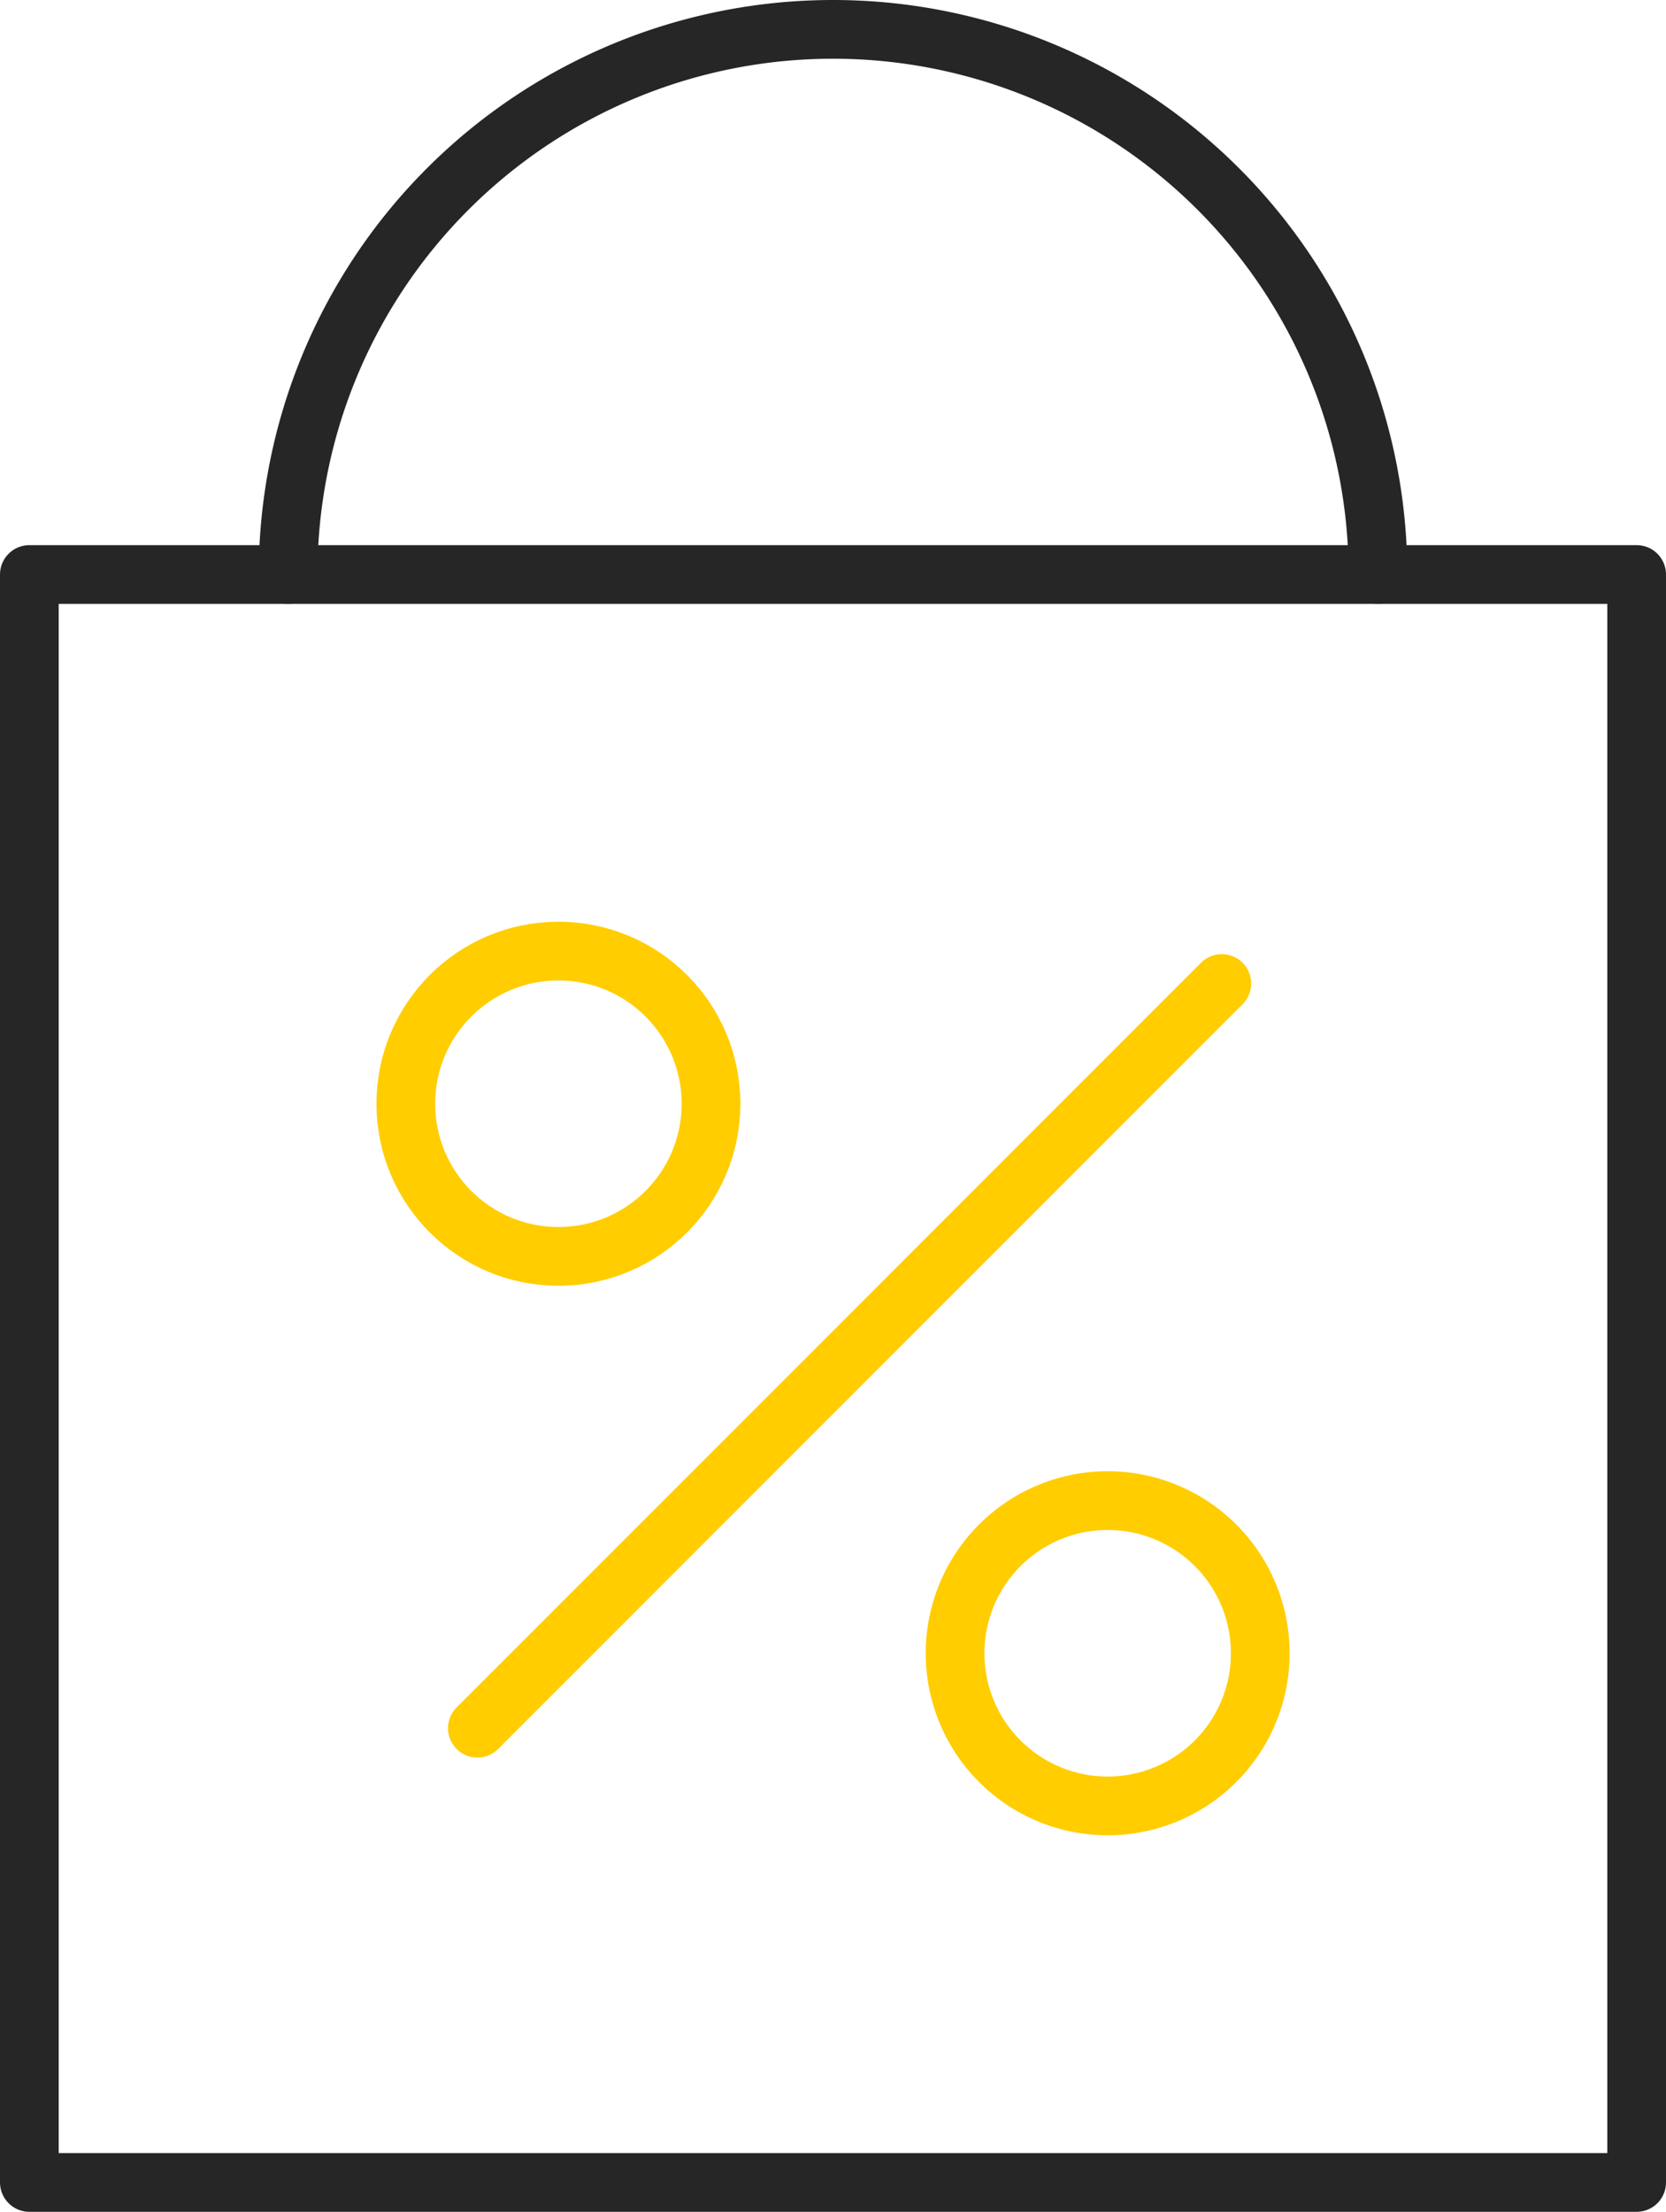
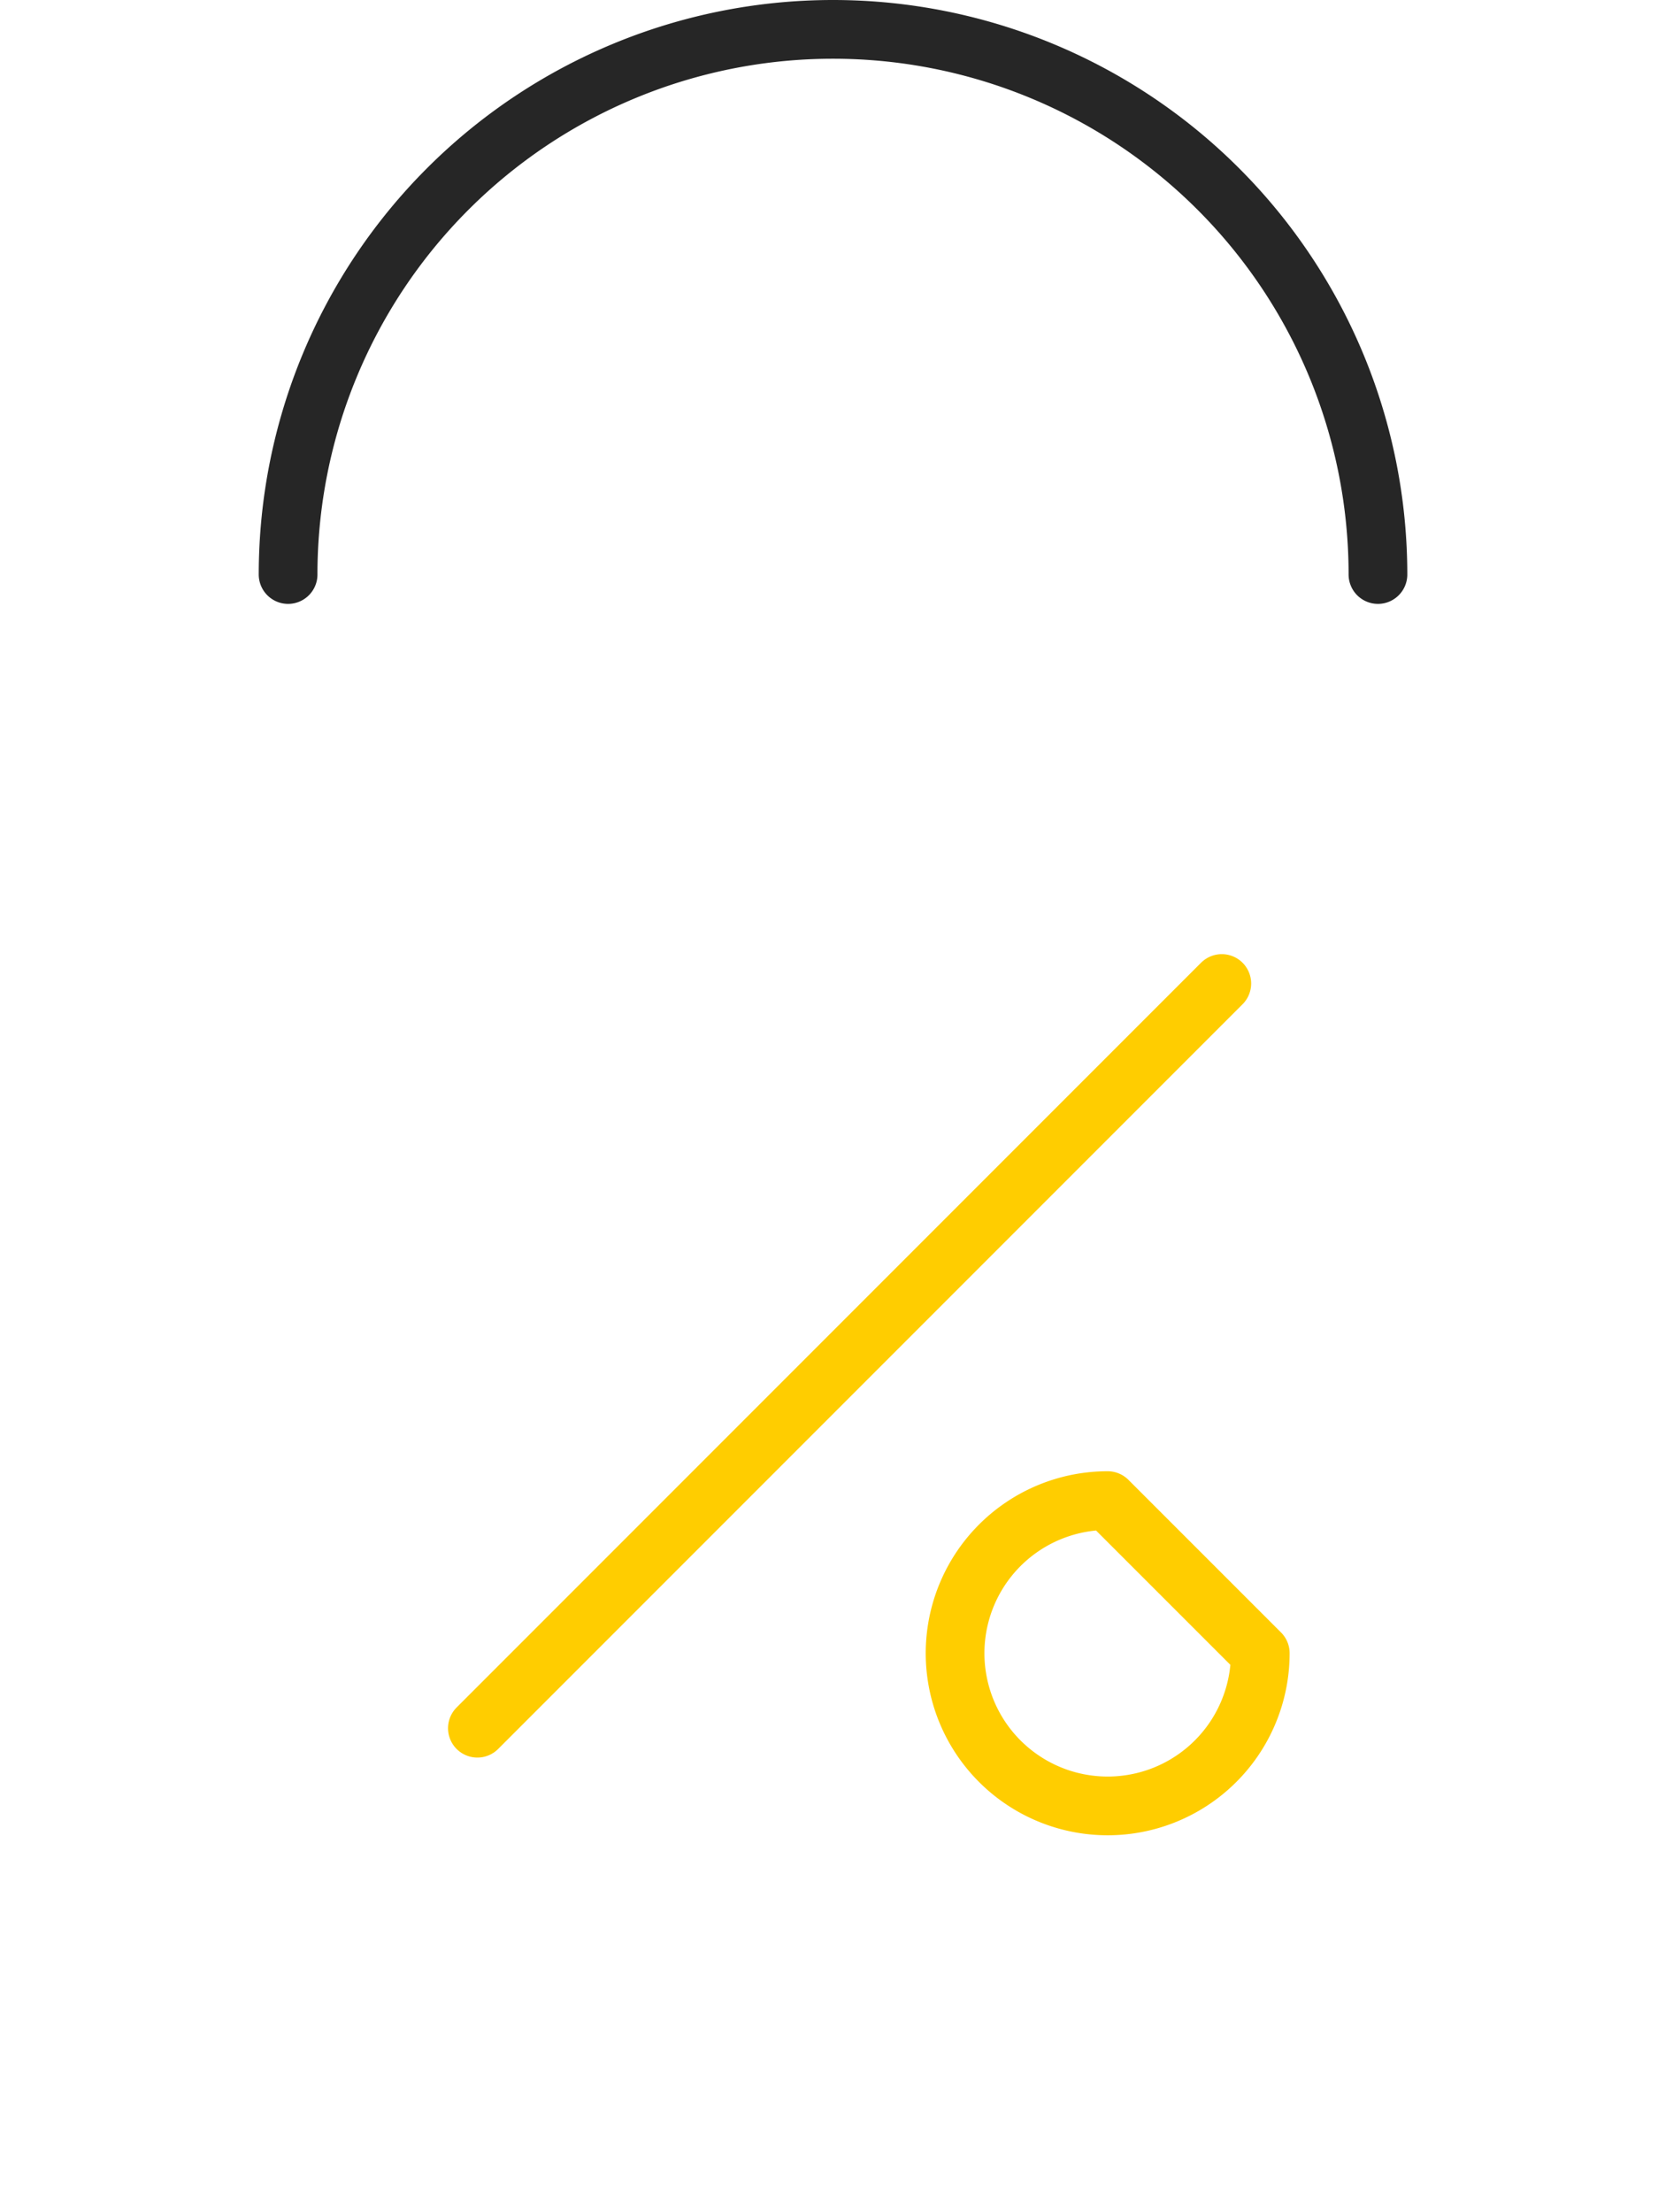
<svg xmlns="http://www.w3.org/2000/svg" width="36.553" height="48.509" viewBox="0 0 36.553 48.509">
  <defs>
    <style>.a,.b{fill:none;stroke-linecap:round;stroke-linejoin:round;stroke-width:1.288px;}.a{stroke:#262626;}.b{stroke:#ffcd00;}</style>
  </defs>
  <g transform="translate(-207.11 -173.453)">
-     <rect class="a" width="35.265" height="35.265" transform="translate(207.754 186.053)" />
    <path class="a" d="M213.431,186.053a11.956,11.956,0,0,1,23.912,0" />
-     <circle class="b" cx="3.348" cy="3.348" r="3.348" transform="translate(216.014 194.312)" />
-     <path class="b" d="M234.761,209.711a3.348,3.348,0,1,1-3.348-3.347A3.348,3.348,0,0,1,234.761,209.711Z" />
+     <path class="b" d="M234.761,209.711a3.348,3.348,0,1,1-3.348-3.347Z" />
    <line class="b" y1="16.333" x2="16.333" transform="translate(217.584 195.023)" />
  </g>
</svg>